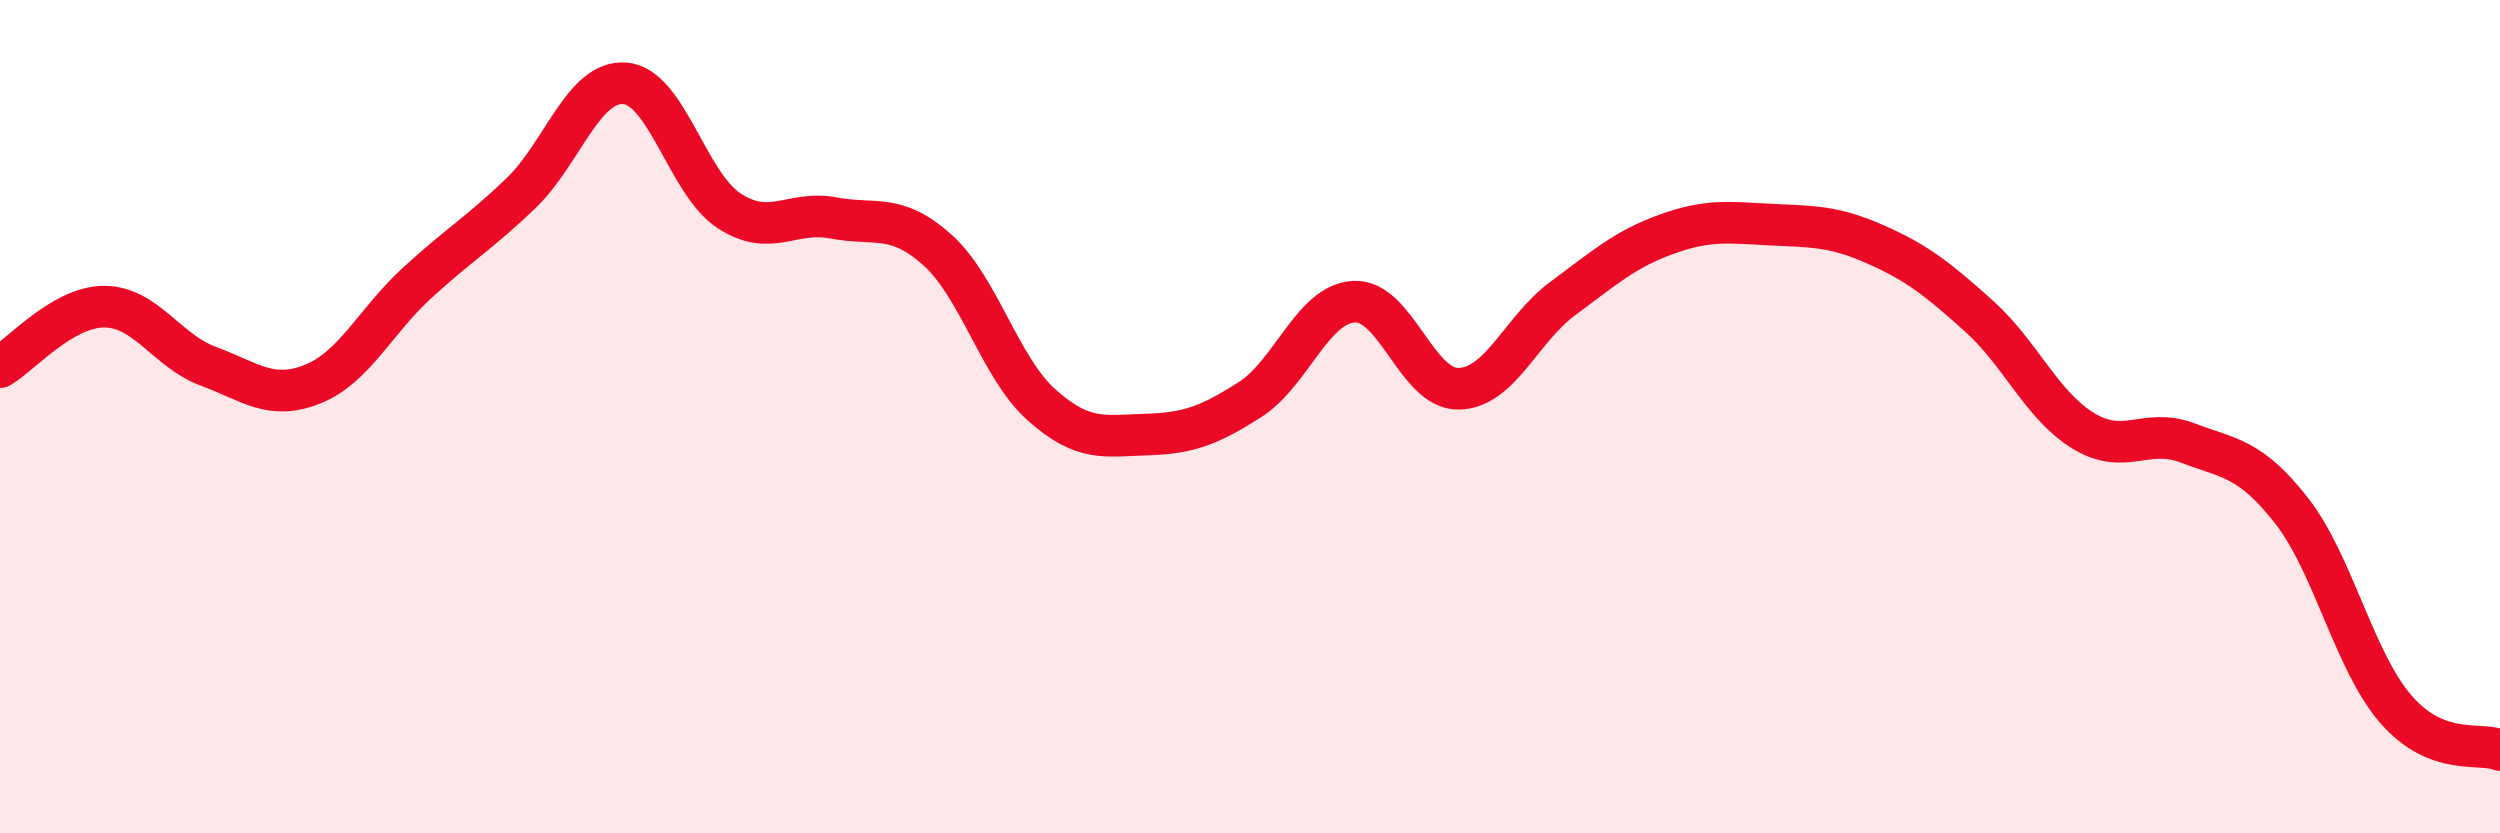
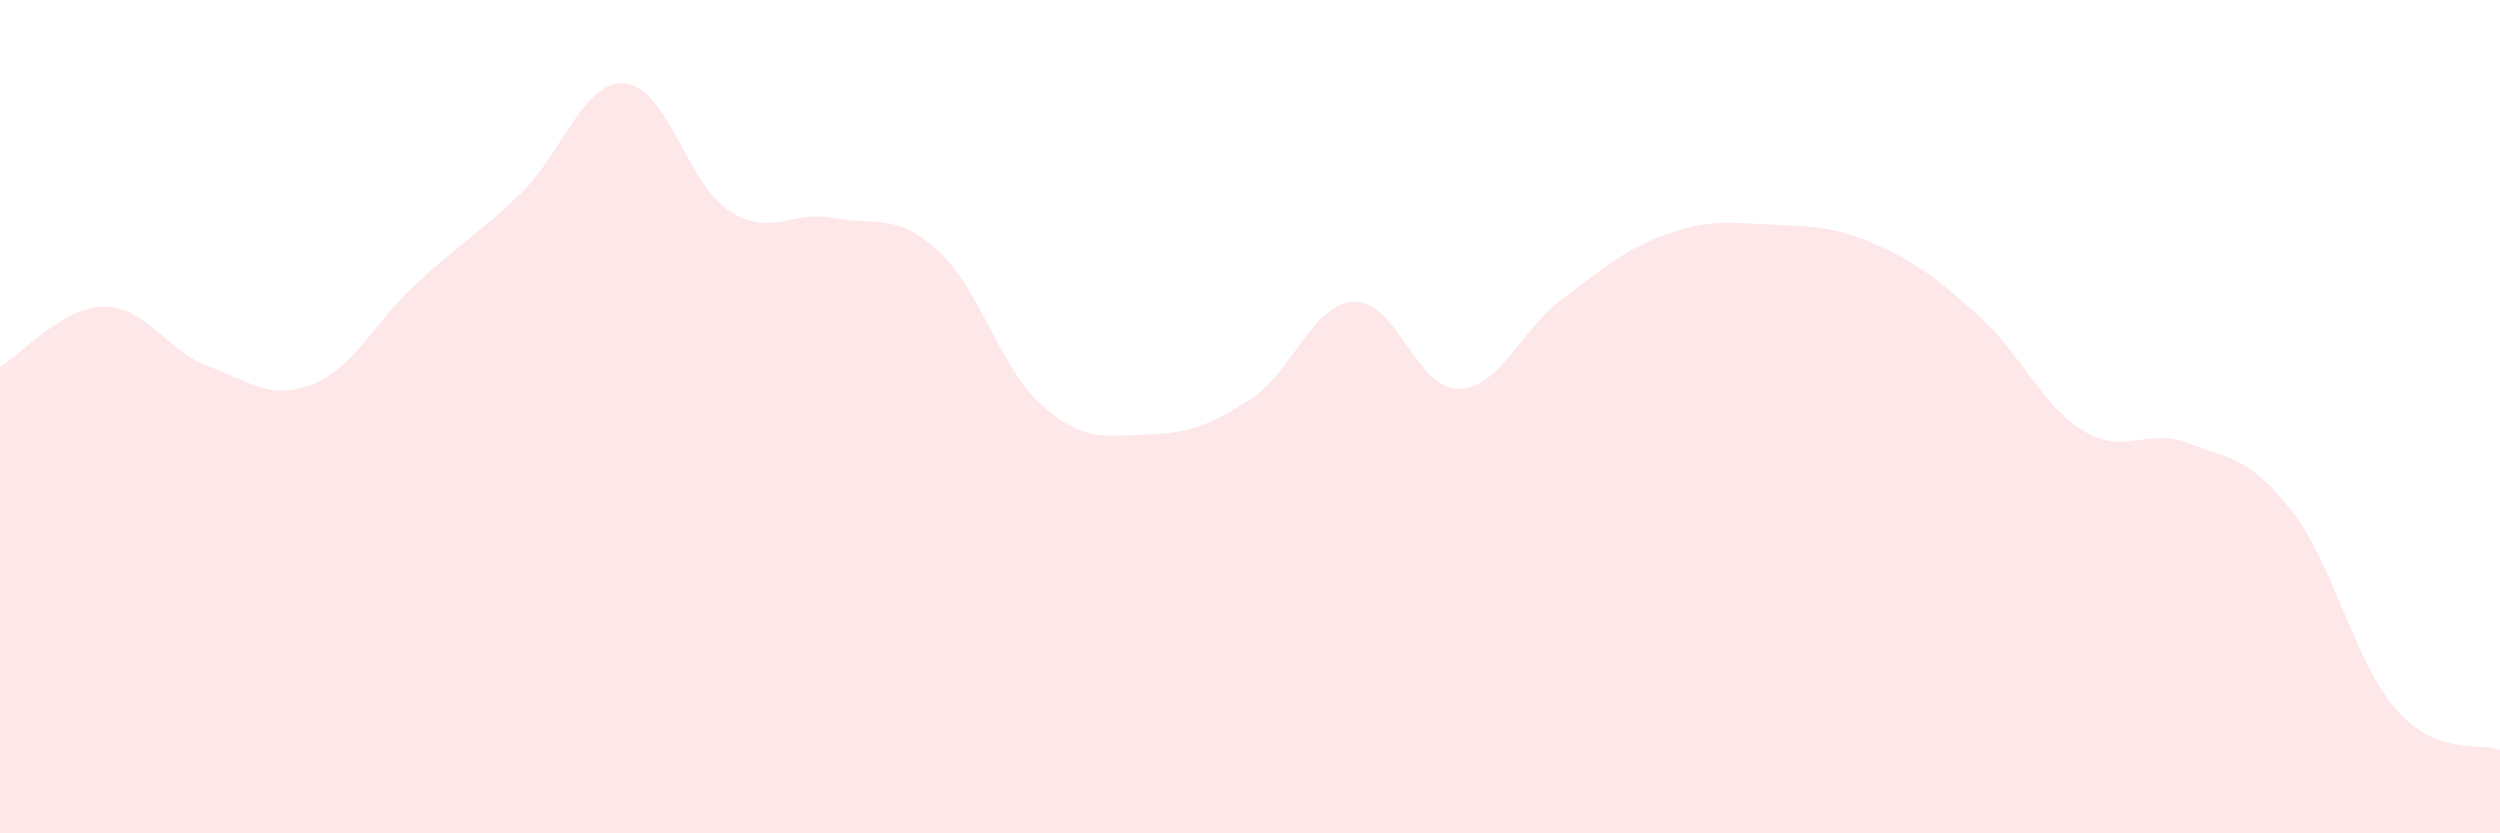
<svg xmlns="http://www.w3.org/2000/svg" width="60" height="20" viewBox="0 0 60 20">
  <path d="M 0,8.81 C 0.5,8.52 1.5,7.36 2.5,7.36 C 3.5,7.36 4,8.42 5,8.79 C 6,9.16 6.5,9.62 7.5,9.22 C 8.5,8.82 9,7.72 10,6.8 C 11,5.88 11.5,5.6 12.5,4.64 C 13.5,3.68 14,1.92 15,2 C 16,2.08 16.5,4.41 17.5,5.06 C 18.5,5.71 19,5.04 20,5.23 C 21,5.42 21.5,5.1 22.5,6 C 23.5,6.9 24,8.83 25,9.72 C 26,10.61 26.5,10.46 27.5,10.43 C 28.5,10.4 29,10.23 30,9.59 C 31,8.95 31.5,7.29 32.5,7.24 C 33.5,7.19 34,9.34 35,9.33 C 36,9.32 36.5,7.91 37.5,7.17 C 38.5,6.43 39,5.98 40,5.62 C 41,5.26 41.5,5.34 42.5,5.39 C 43.5,5.44 44,5.42 45,5.86 C 46,6.3 46.5,6.69 47.5,7.59 C 48.5,8.49 49,9.73 50,10.34 C 51,10.95 51.5,10.25 52.5,10.63 C 53.5,11.01 54,10.98 55,12.26 C 56,13.54 56.5,15.87 57.5,17.02 C 58.5,18.17 59.5,17.8 60,18L60 20L0 20Z" fill="#EB0A25" opacity="0.1" stroke-linecap="round" stroke-linejoin="round" />
-   <path d="M 0,8.81 C 0.5,8.52 1.5,7.36 2.5,7.36 C 3.5,7.36 4,8.42 5,8.79 C 6,9.16 6.5,9.62 7.5,9.22 C 8.5,8.82 9,7.72 10,6.8 C 11,5.88 11.5,5.6 12.5,4.64 C 13.5,3.68 14,1.92 15,2 C 16,2.08 16.5,4.41 17.5,5.06 C 18.5,5.71 19,5.04 20,5.23 C 21,5.42 21.5,5.1 22.5,6 C 23.5,6.9 24,8.83 25,9.72 C 26,10.61 26.5,10.46 27.5,10.43 C 28.5,10.4 29,10.23 30,9.59 C 31,8.95 31.5,7.29 32.5,7.24 C 33.5,7.19 34,9.34 35,9.33 C 36,9.32 36.5,7.91 37.5,7.17 C 38.5,6.43 39,5.98 40,5.62 C 41,5.26 41.5,5.34 42.5,5.39 C 43.5,5.44 44,5.42 45,5.86 C 46,6.3 46.5,6.69 47.5,7.59 C 48.5,8.49 49,9.73 50,10.34 C 51,10.95 51.5,10.25 52.5,10.63 C 53.5,11.01 54,10.98 55,12.26 C 56,13.54 56.5,15.87 57.5,17.02 C 58.5,18.17 59.5,17.8 60,18" stroke="#EB0A25" stroke-width="1" fill="none" stroke-linecap="round" stroke-linejoin="round" />
</svg>